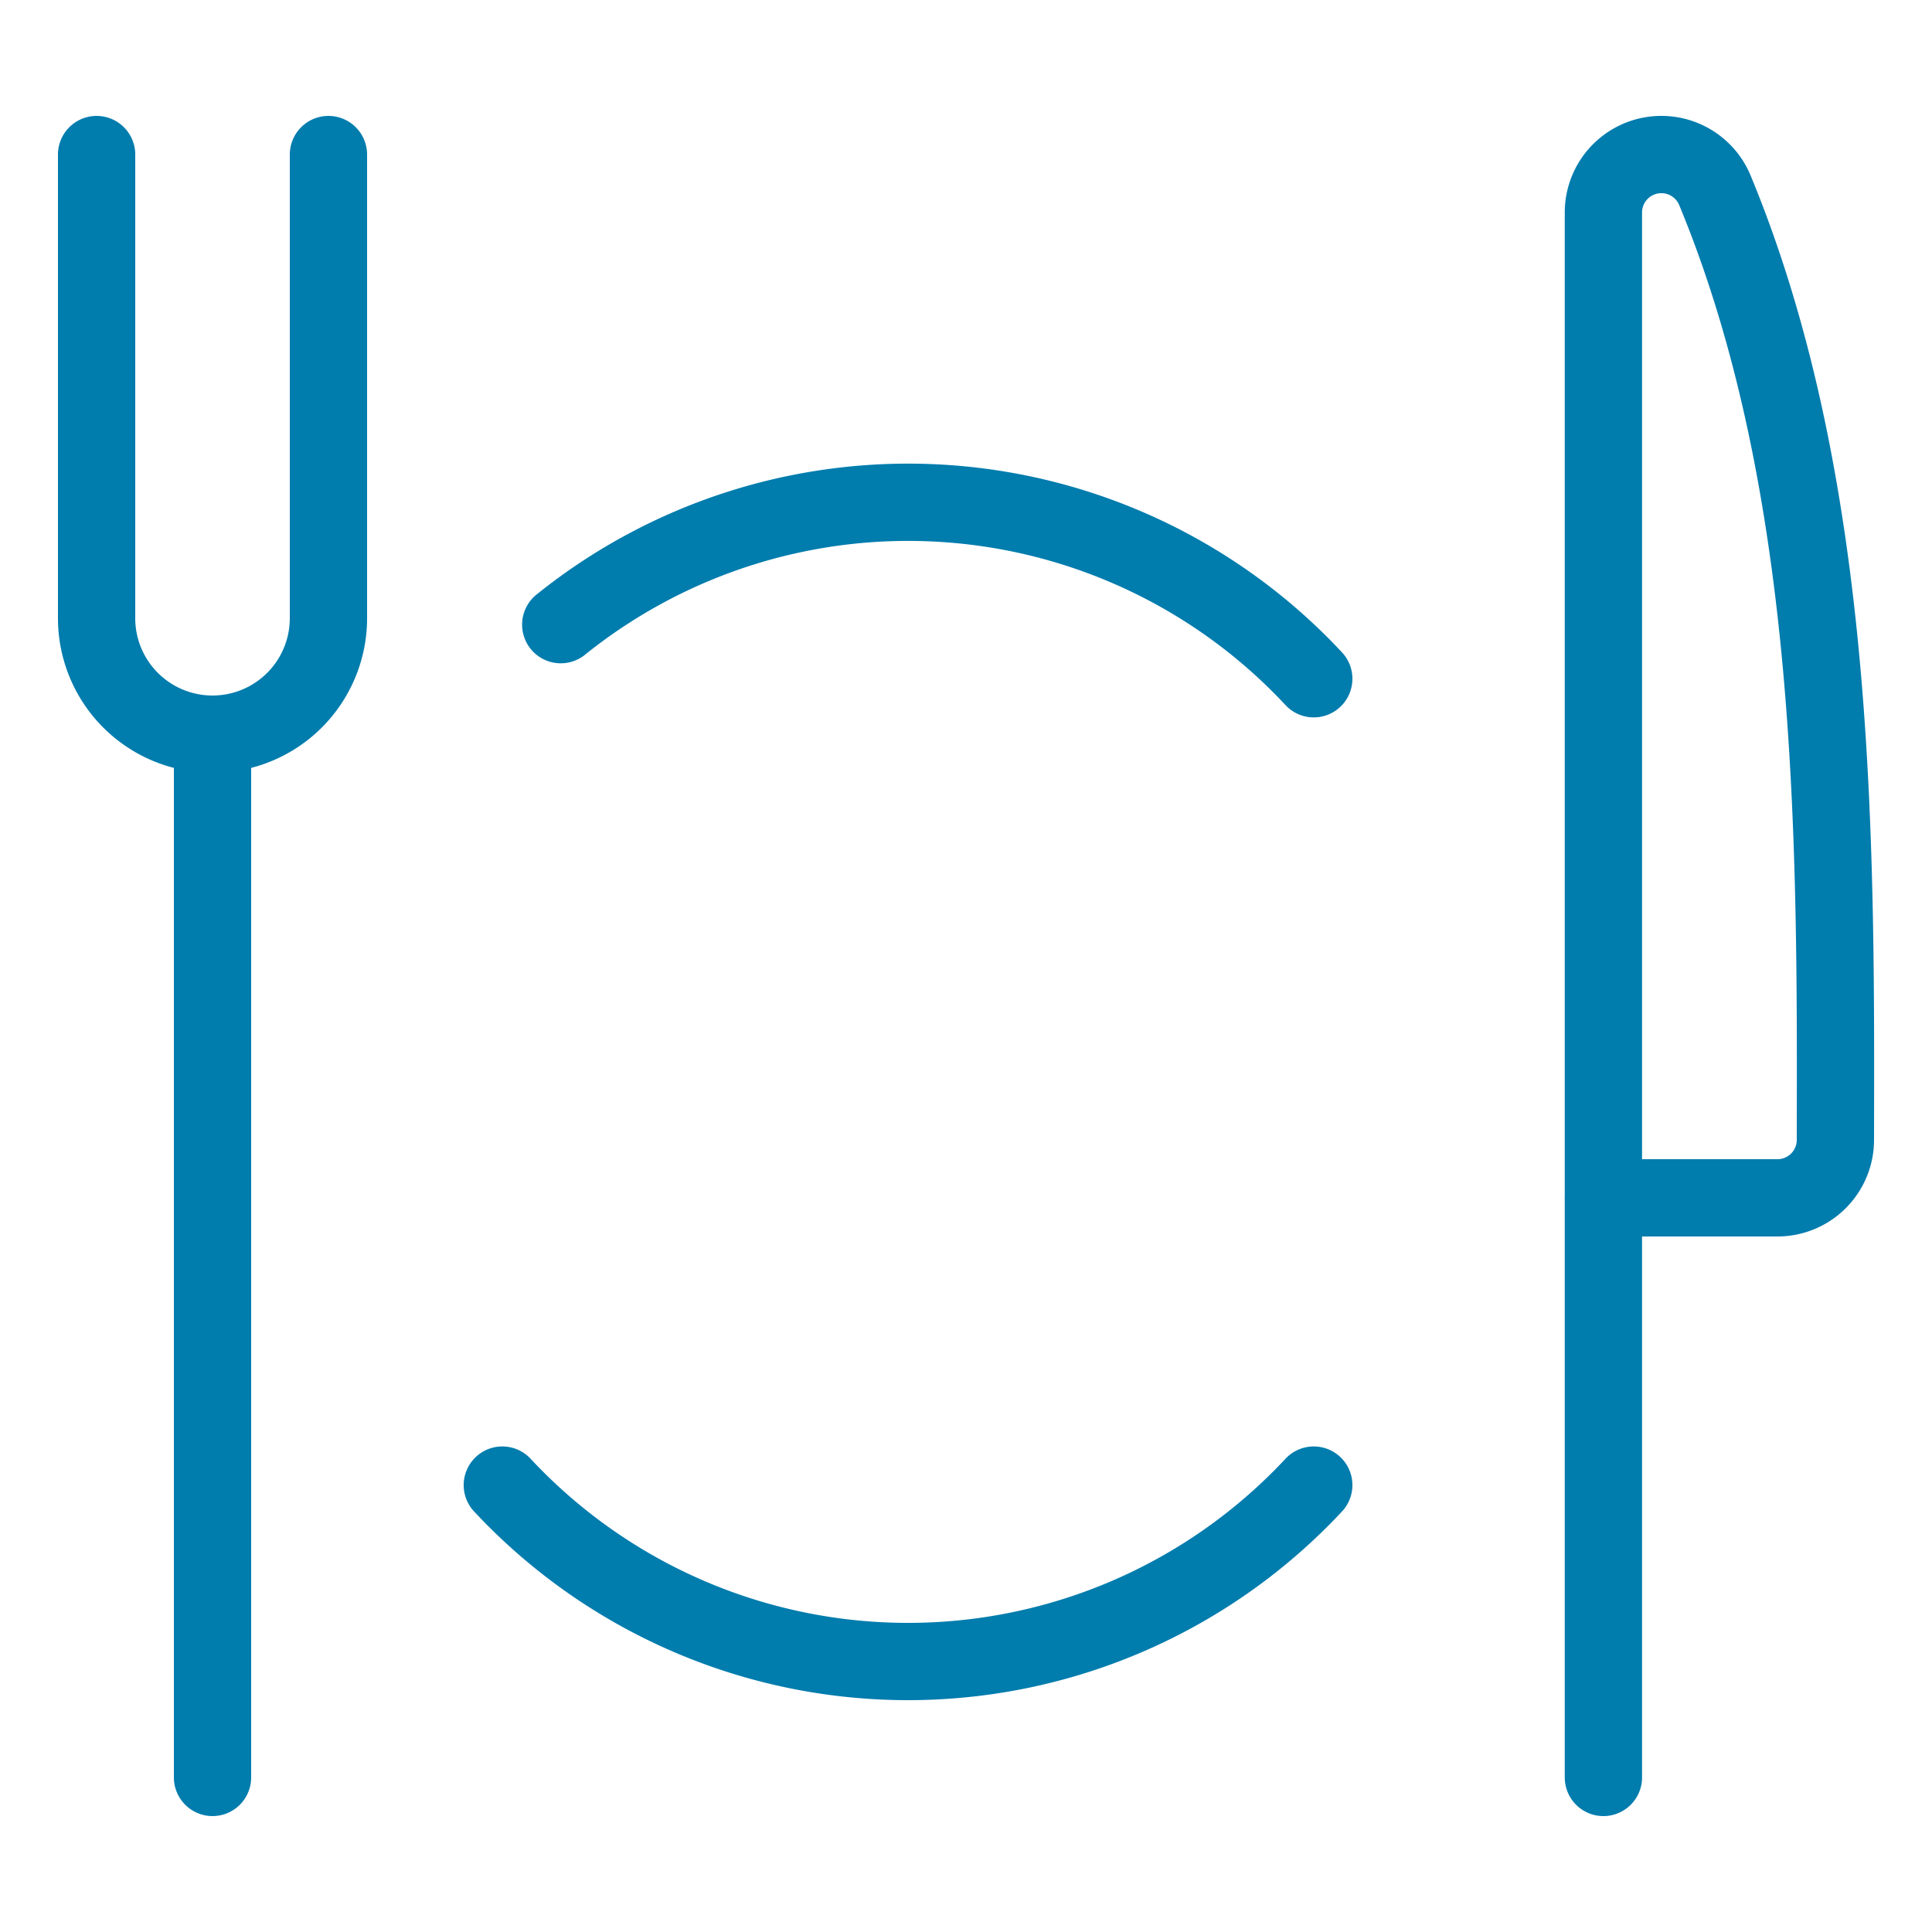
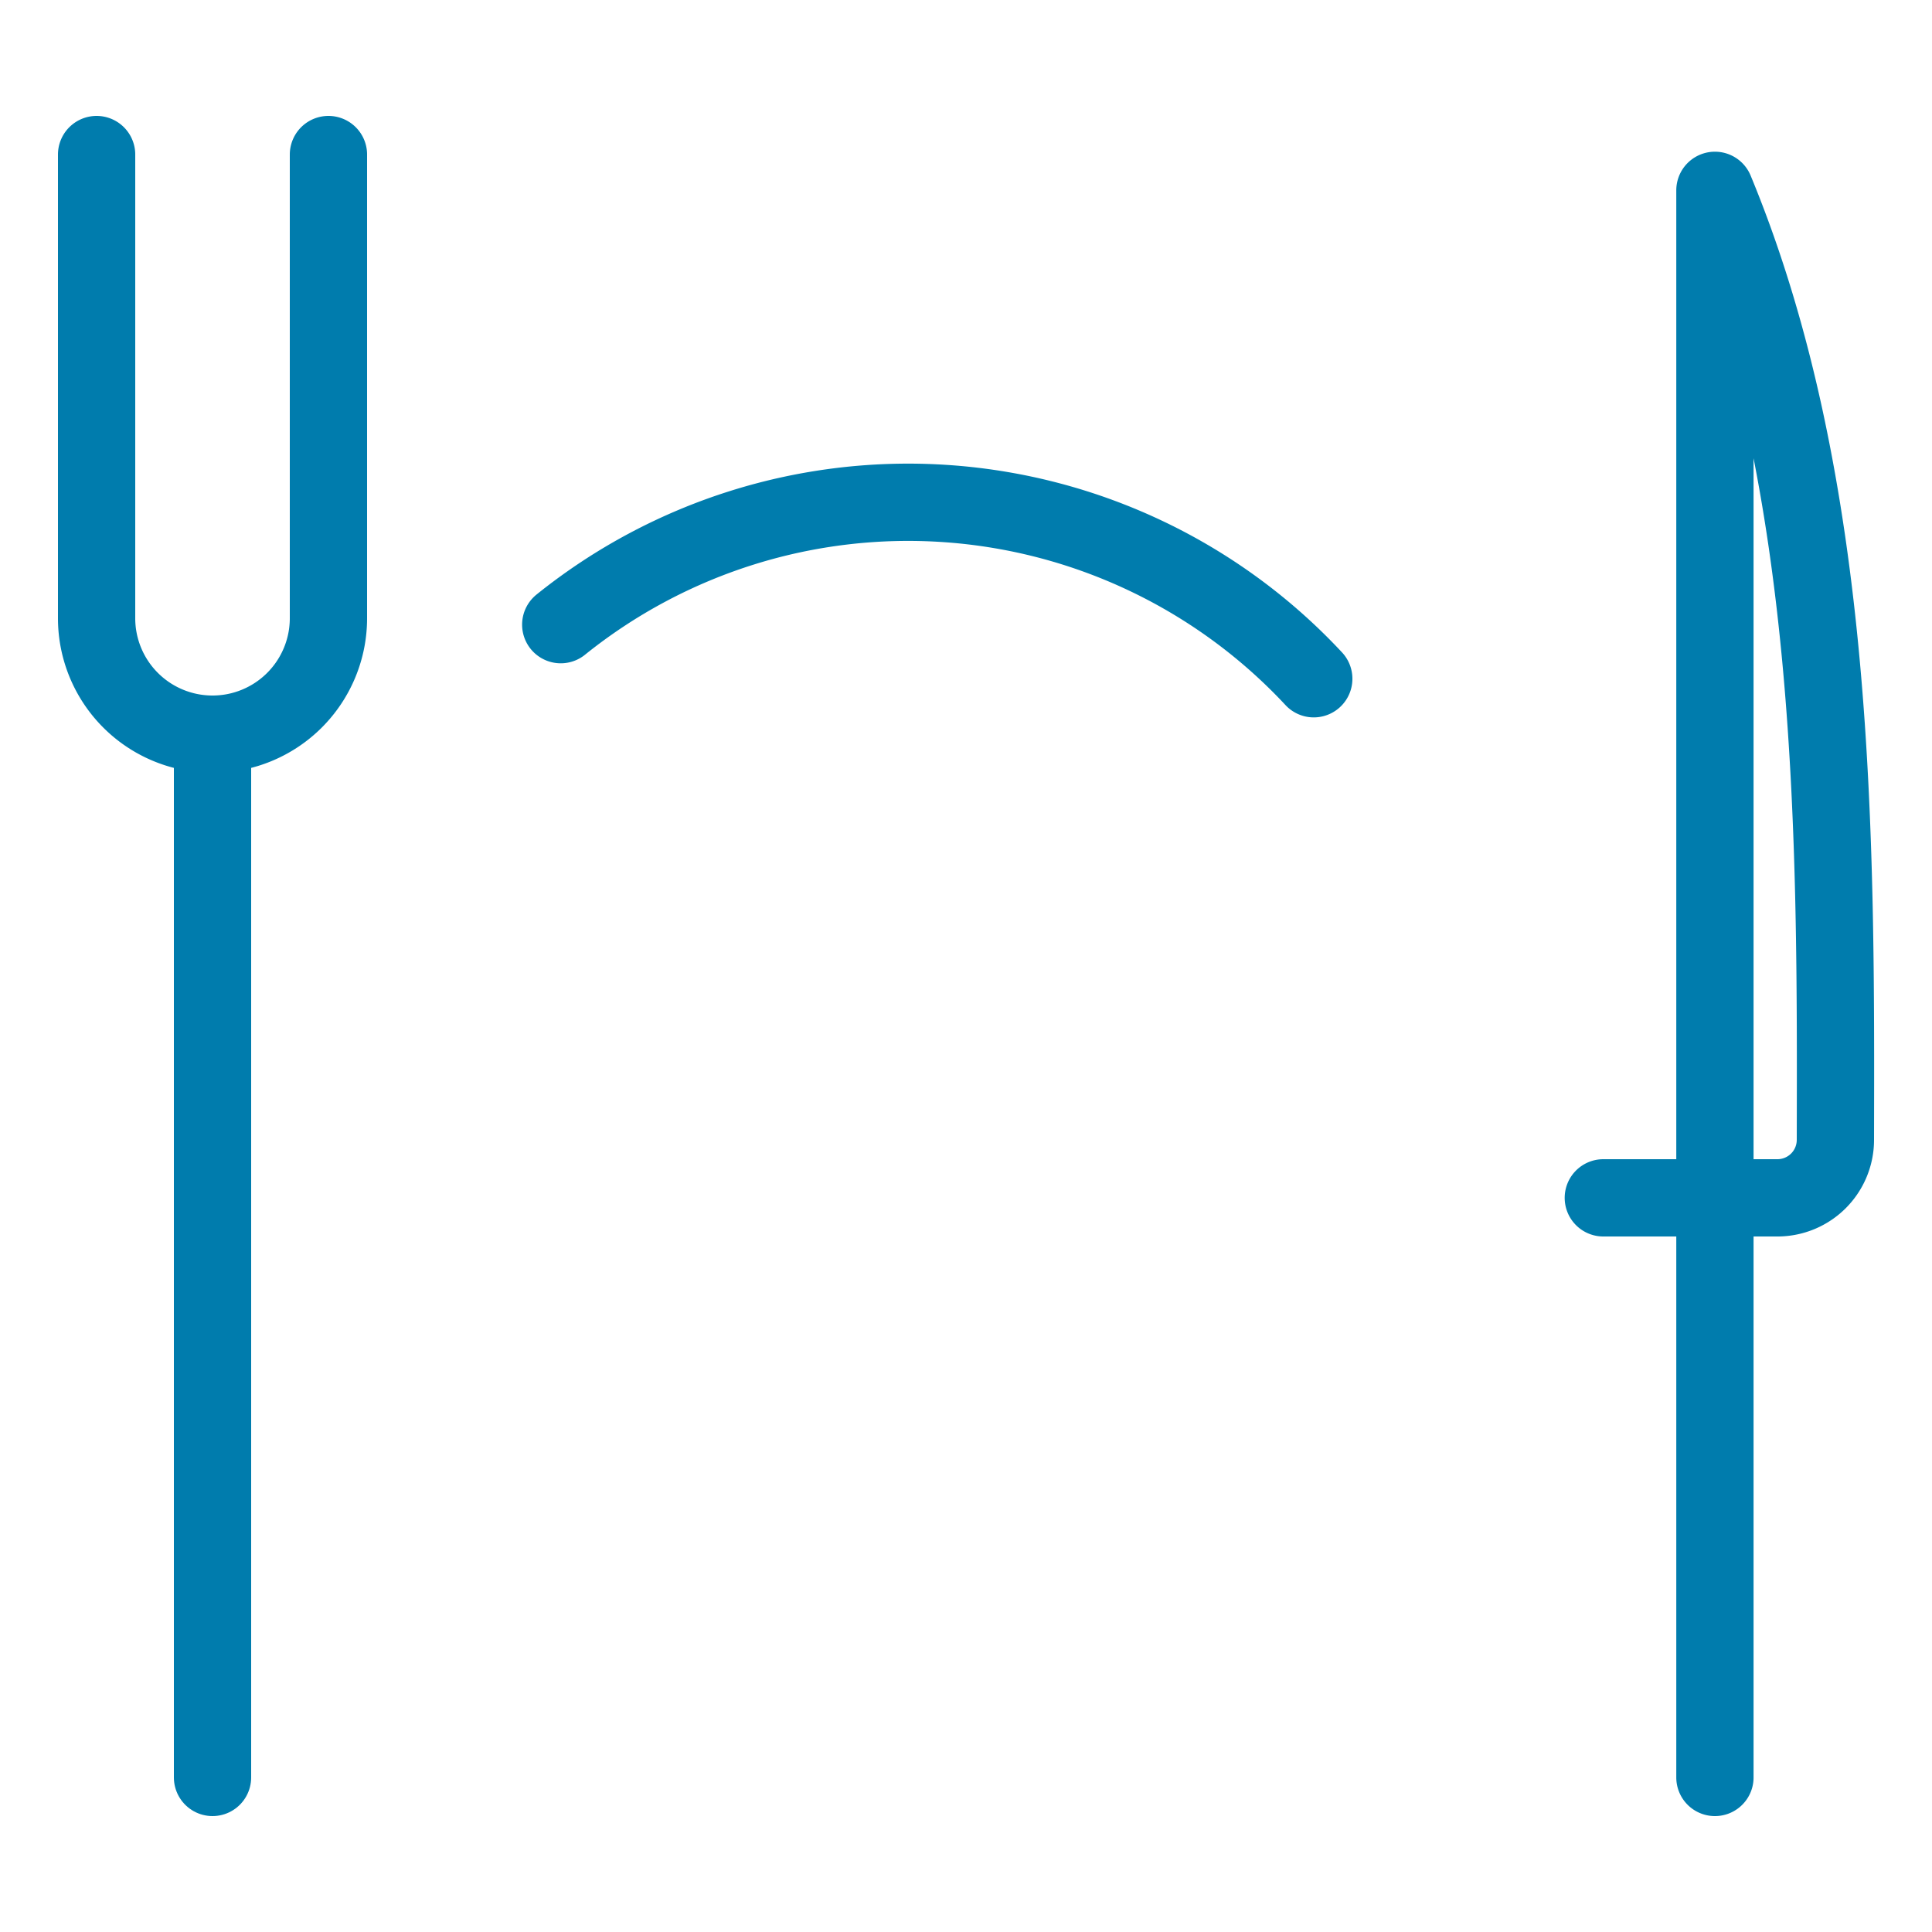
<svg xmlns="http://www.w3.org/2000/svg" viewBox="-1 -1 50 50" id="Restaurant-Eating-Set--Streamline-Ultimate" height="50" width="50">
  <desc>
    Restaurant Eating Set Streamline Icon: https://streamlinehq.com
  </desc>
  <path d="m4.5 18 0 27" fill="none" stroke="#007cad" stroke-linecap="round" stroke-linejoin="round" stroke-width="2" />
-   <path d="M40.494 30H45a1.5 1.5 0 0 0 1.5 -1.496c0.016 -7.662 0.056 -16.916 -3.118 -24.578a1.5 1.5 0 0 0 -2.886 0.574V45" fill="none" stroke="#007cad" stroke-linecap="round" stroke-linejoin="round" stroke-width="2" />
+   <path d="M40.494 30H45a1.5 1.5 0 0 0 1.5 -1.496c0.016 -7.662 0.056 -16.916 -3.118 -24.578V45" fill="none" stroke="#007cad" stroke-linecap="round" stroke-linejoin="round" stroke-width="2" />
  <path d="M1.5 3v12A3 3 0 0 0 4.5 18h0a3 3 0 0 0 3 -3v-12" fill="none" stroke="#007cad" stroke-linecap="round" stroke-linejoin="round" stroke-width="2" />
  <path d="M33 16.566a14.346 14.346 0 0 0 -19.488 -1.4" fill="none" stroke="#007cad" stroke-linecap="round" stroke-linejoin="round" stroke-width="2" />
-   <path d="M12 37.434a14.356 14.356 0 0 0 21 0" fill="none" stroke="#007cad" stroke-linecap="round" stroke-linejoin="round" stroke-width="2" />
</svg>